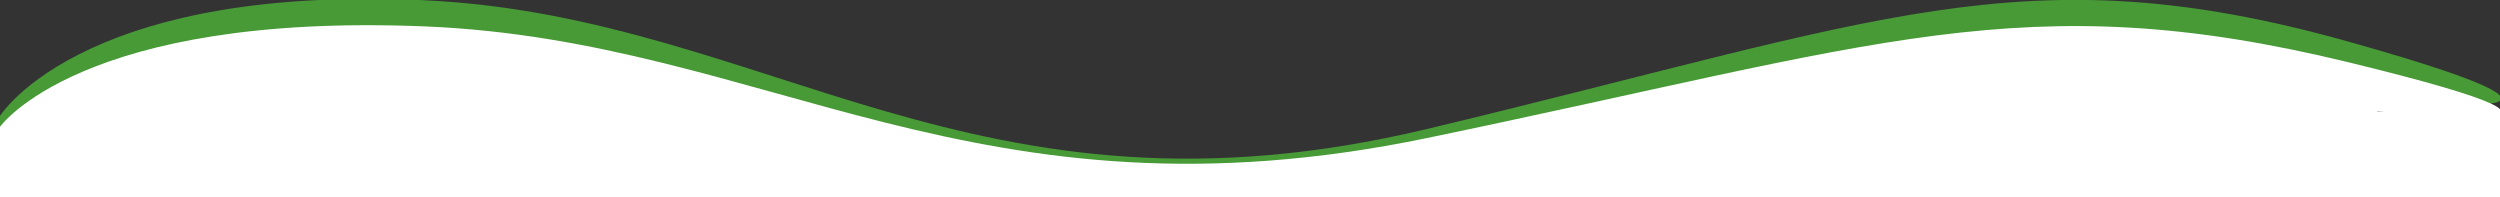
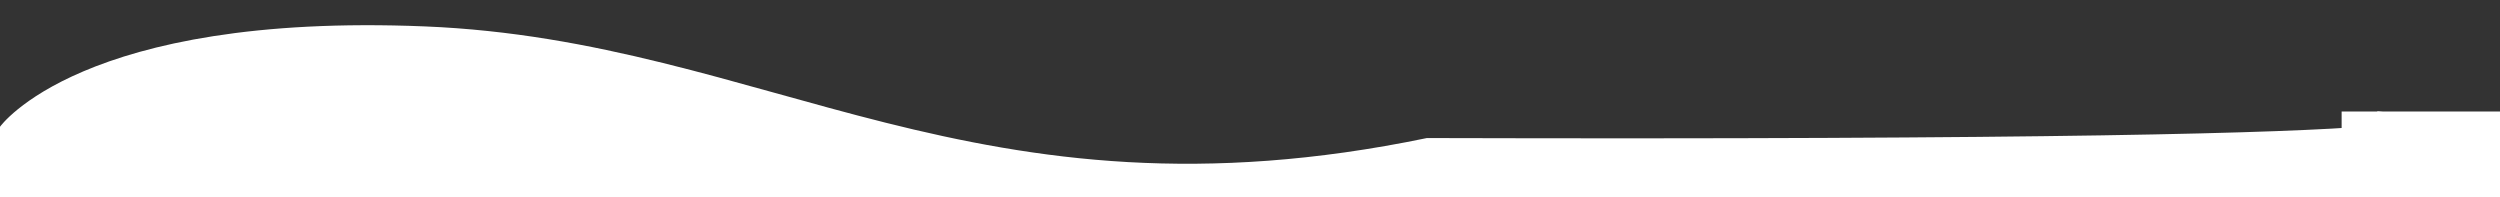
<svg xmlns="http://www.w3.org/2000/svg" width="1547" height="122" viewBox="0 0 1547 122">
  <rect x="0" y="0" width="1547" height="122" fill="#333333" stroke="none" />
  <g id="Groupe84">
    <g id="Groupe83">
-       <path id="Trac280" fill="#479a36" stroke="none" d="M -3e-06 71.778 C -3e-06 71.778 13.619 49.608 56.853 29.75 C 96.417 11.577 161.027 -4.65 262.943 0.176 C 475.711 10.248 603.292 146.64 882.954 79.832 C 1162.616 13.024 1252.888 -30.51 1453.791 25.92 C 1654.694 82.35 1471.083 60.756 1471.083 60.756 L 1471.083 122 L -3e-06 122 Z" />
-       <path id="Trac275" fill="#ffffff" stroke="none" d="M -3e-06 78.443 C -3e-06 78.443 50.174 7.607 262.943 16.343 C 475.712 25.079 603.291 143.37 882.953 85.428 C 1162.615 27.486 1252.888 -10.272 1453.791 38.67 C 1654.694 87.612 1471.083 68.884 1471.083 68.884 L 1471.083 122 L -3e-06 122 Z" />
+       <path id="Trac275" fill="#ffffff" stroke="none" d="M -3e-06 78.443 C -3e-06 78.443 50.174 7.607 262.943 16.343 C 475.712 25.079 603.291 143.37 882.953 85.428 C 1654.694 87.612 1471.083 68.884 1471.083 68.884 L 1471.083 122 L -3e-06 122 Z" />
    </g>
    <path id="Rectangle104" fill="#ffffff" stroke="none" d="M 1449 69 L 1547 69 L 1547 122 L 1449 122 Z" />
  </g>
</svg>